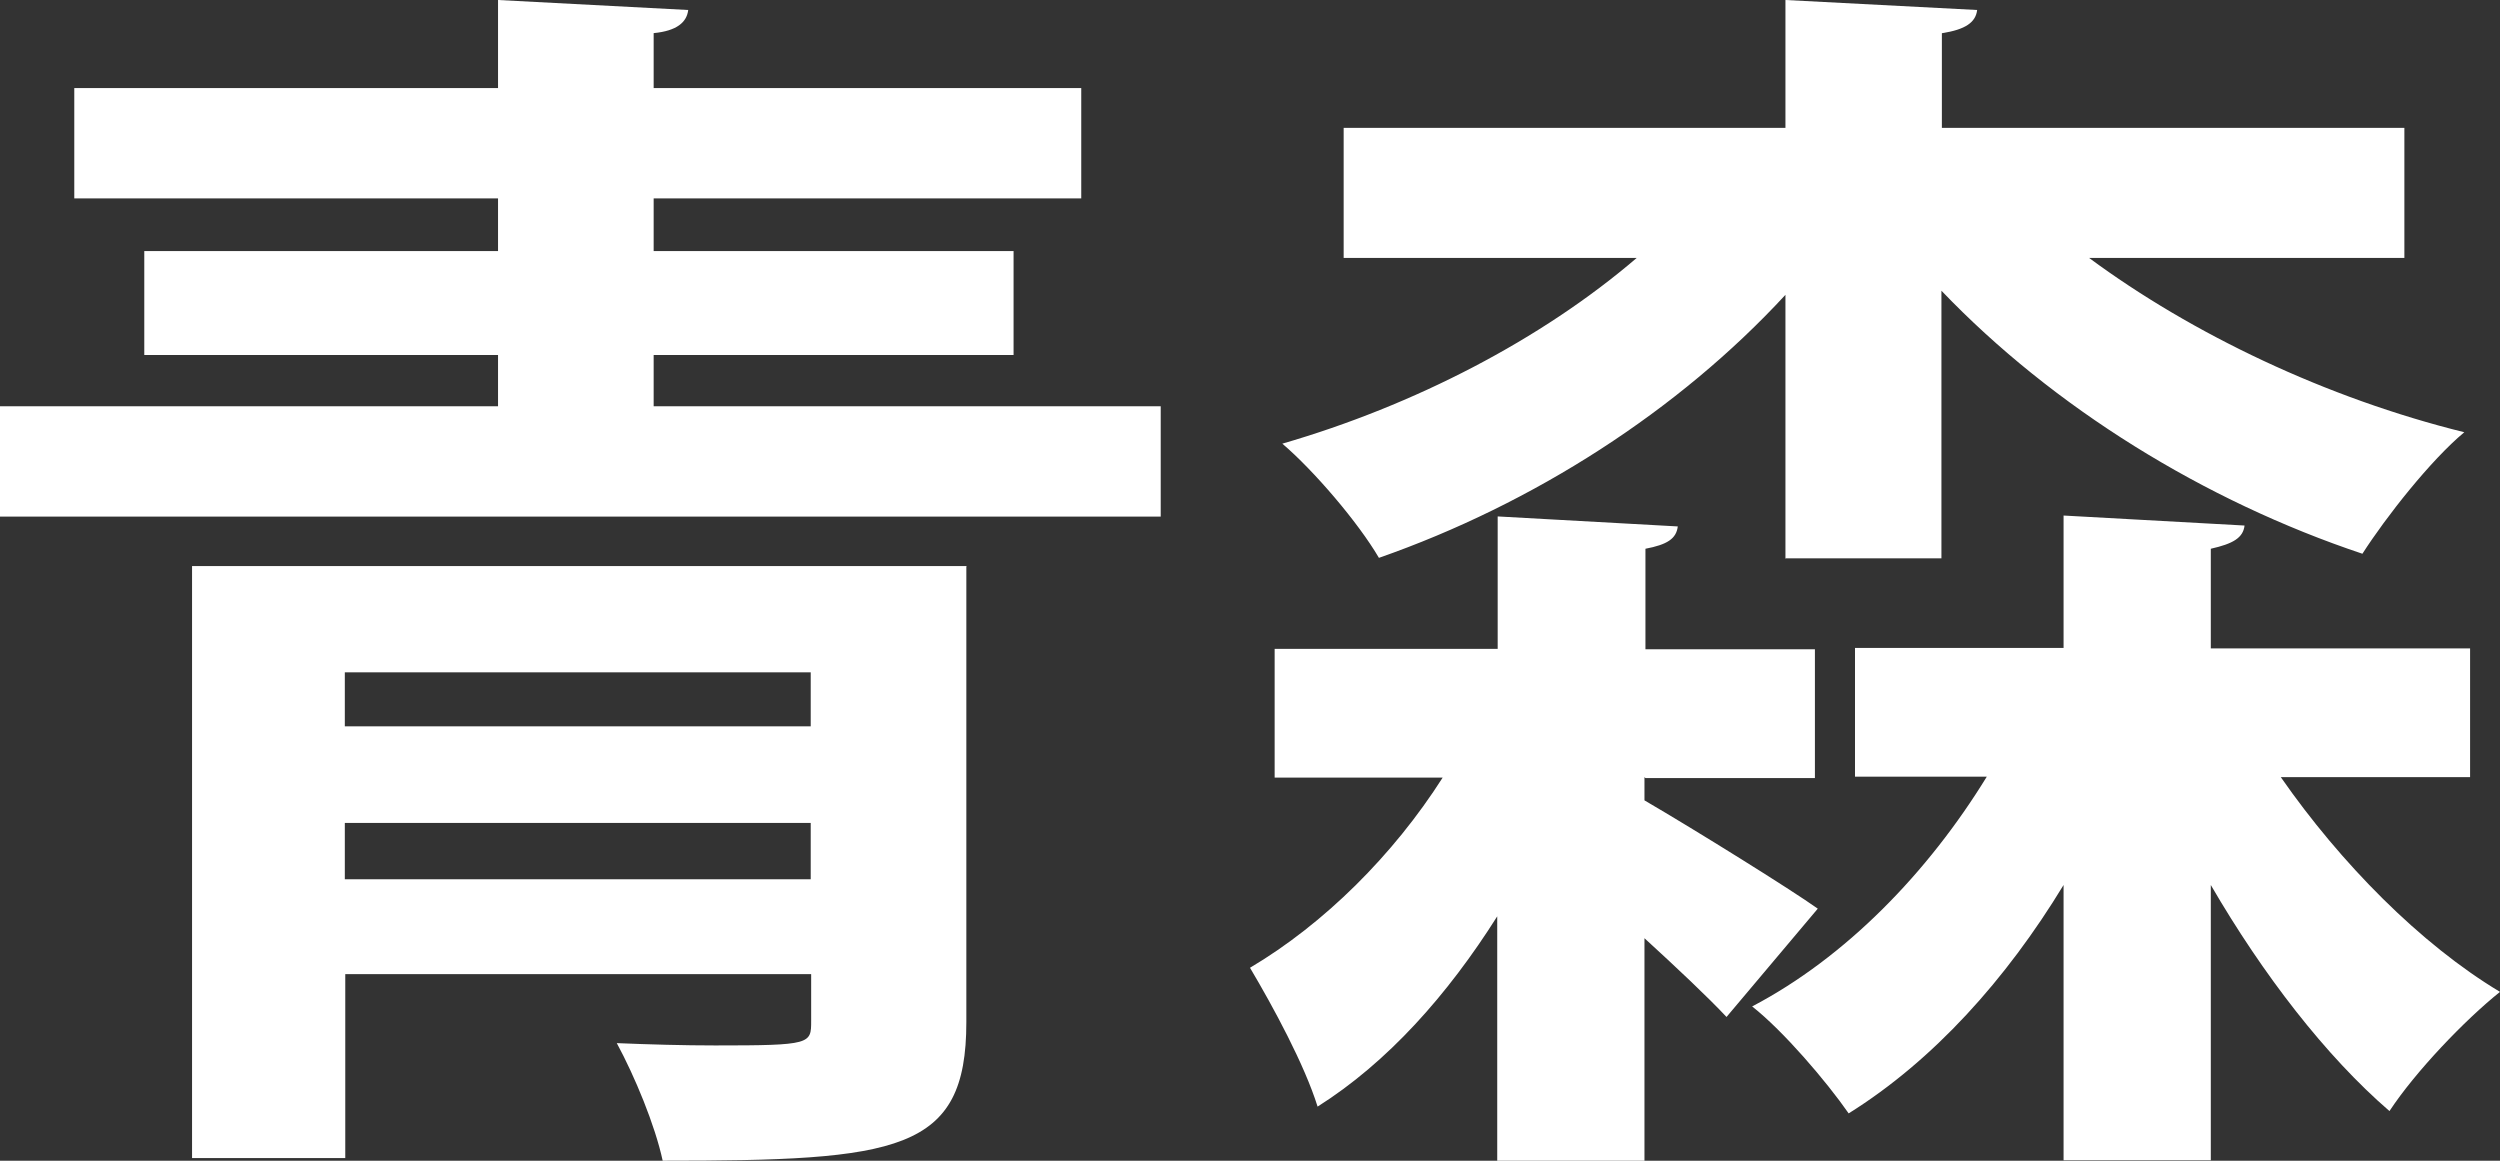
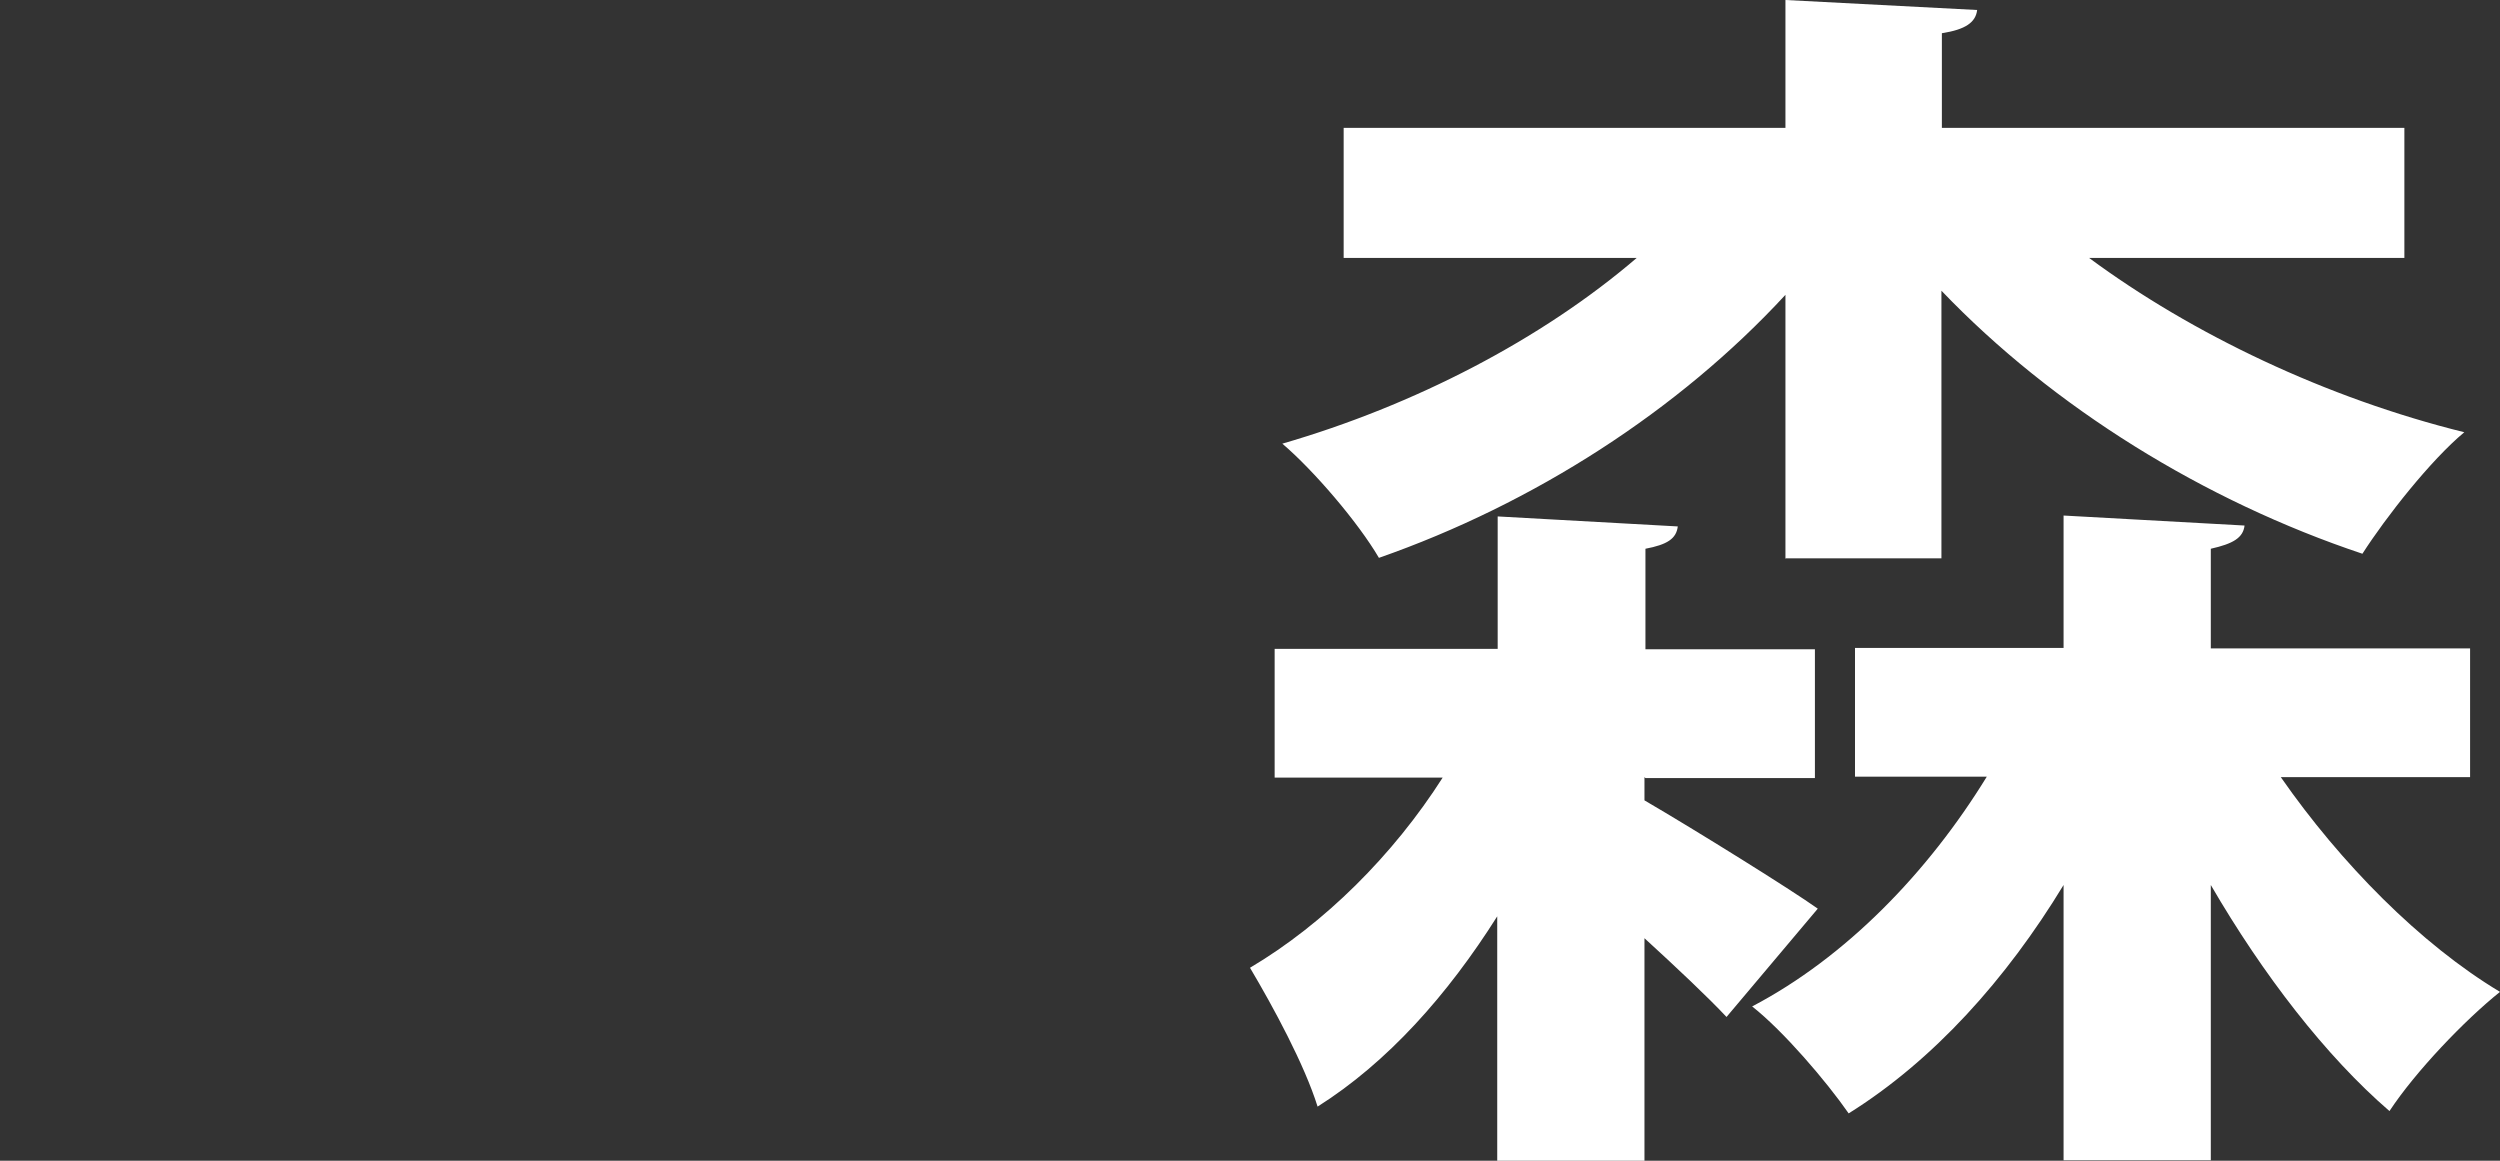
<svg xmlns="http://www.w3.org/2000/svg" width="28" height="13" viewBox="0 0 28 13" fill="none">
  <rect x="0" y="0" width="28" height="13" fill="#333333" stroke="none" />
-   <path d="M7.321 4.55H13V5.786H0V4.55H5.578V3.976H1.616V2.812H5.578V2.222H0.832V0.986H5.578V0L7.708 0.112C7.692 0.249 7.581 0.346 7.321 0.371V0.986H12.11V2.222H7.321V2.812H11.352V3.976H7.321V4.55ZM10.823 6.345V11.449C10.823 12.903 10.065 13 7.422 13C7.337 12.603 7.109 12.054 6.908 11.683C7.263 11.698 7.665 11.709 8.01 11.709C9.085 11.709 9.085 11.693 9.085 11.434V10.91H3.867V12.97H2.151V6.34H10.828L10.823 6.345ZM9.08 7.53H3.862V8.135H9.08V7.53ZM3.862 9.848H9.08V9.217H3.862V9.848Z" fill="white" />
-   <path d="M18.418 8.704V8.964C18.986 9.295 20.067 9.968 20.359 10.177L19.337 11.39C19.132 11.171 18.78 10.839 18.418 10.508V13H16.769V10.263C16.212 11.145 15.541 11.899 14.757 12.394C14.611 11.925 14.26 11.277 14 10.839C14.833 10.345 15.606 9.575 16.158 8.709H14.276V7.267H16.774V5.784L18.791 5.896C18.775 6.034 18.672 6.1 18.429 6.146V7.272H20.327V8.714H18.429L18.418 8.704ZM19.997 6.258V3.302C18.802 4.597 17.18 5.641 15.444 6.248C15.211 5.85 14.714 5.269 14.362 4.969C15.839 4.541 17.266 3.802 18.331 2.889H15.049V1.432H19.997V0L22.144 0.112C22.128 0.25 22.014 0.331 21.749 0.372V1.432H26.929V2.889H23.398C24.55 3.74 26.053 4.459 27.6 4.841C27.221 5.157 26.724 5.789 26.459 6.202C24.691 5.611 22.998 4.566 21.744 3.256V6.253H19.991L19.997 6.258ZM27.659 8.704H25.545C26.215 9.667 27.108 10.574 28 11.109C27.605 11.425 27.054 12.001 26.762 12.444C26.048 11.828 25.345 10.916 24.761 9.912V12.995H23.112V9.912C22.468 10.972 21.652 11.879 20.705 12.47C20.457 12.113 19.975 11.548 19.624 11.272C20.673 10.722 21.592 9.774 22.252 8.699H20.776V7.257H23.112V5.774L25.139 5.886C25.123 6.024 25.01 6.09 24.761 6.146V7.262H27.665V8.704H27.659Z" fill="white" />
+   <path d="M18.418 8.704V8.964C18.986 9.295 20.067 9.968 20.359 10.177L19.337 11.39C19.132 11.171 18.78 10.839 18.418 10.508V13H16.769V10.263C16.212 11.145 15.541 11.899 14.757 12.394C14.611 11.925 14.26 11.277 14 10.839C14.833 10.345 15.606 9.575 16.158 8.709H14.276V7.267H16.774V5.784L18.791 5.896C18.775 6.034 18.672 6.1 18.429 6.146V7.272H20.327V8.714H18.429L18.418 8.704M19.997 6.258V3.302C18.802 4.597 17.18 5.641 15.444 6.248C15.211 5.85 14.714 5.269 14.362 4.969C15.839 4.541 17.266 3.802 18.331 2.889H15.049V1.432H19.997V0L22.144 0.112C22.128 0.25 22.014 0.331 21.749 0.372V1.432H26.929V2.889H23.398C24.55 3.74 26.053 4.459 27.6 4.841C27.221 5.157 26.724 5.789 26.459 6.202C24.691 5.611 22.998 4.566 21.744 3.256V6.253H19.991L19.997 6.258ZM27.659 8.704H25.545C26.215 9.667 27.108 10.574 28 11.109C27.605 11.425 27.054 12.001 26.762 12.444C26.048 11.828 25.345 10.916 24.761 9.912V12.995H23.112V9.912C22.468 10.972 21.652 11.879 20.705 12.47C20.457 12.113 19.975 11.548 19.624 11.272C20.673 10.722 21.592 9.774 22.252 8.699H20.776V7.257H23.112V5.774L25.139 5.886C25.123 6.024 25.01 6.09 24.761 6.146V7.262H27.665V8.704H27.659Z" fill="white" />
</svg>